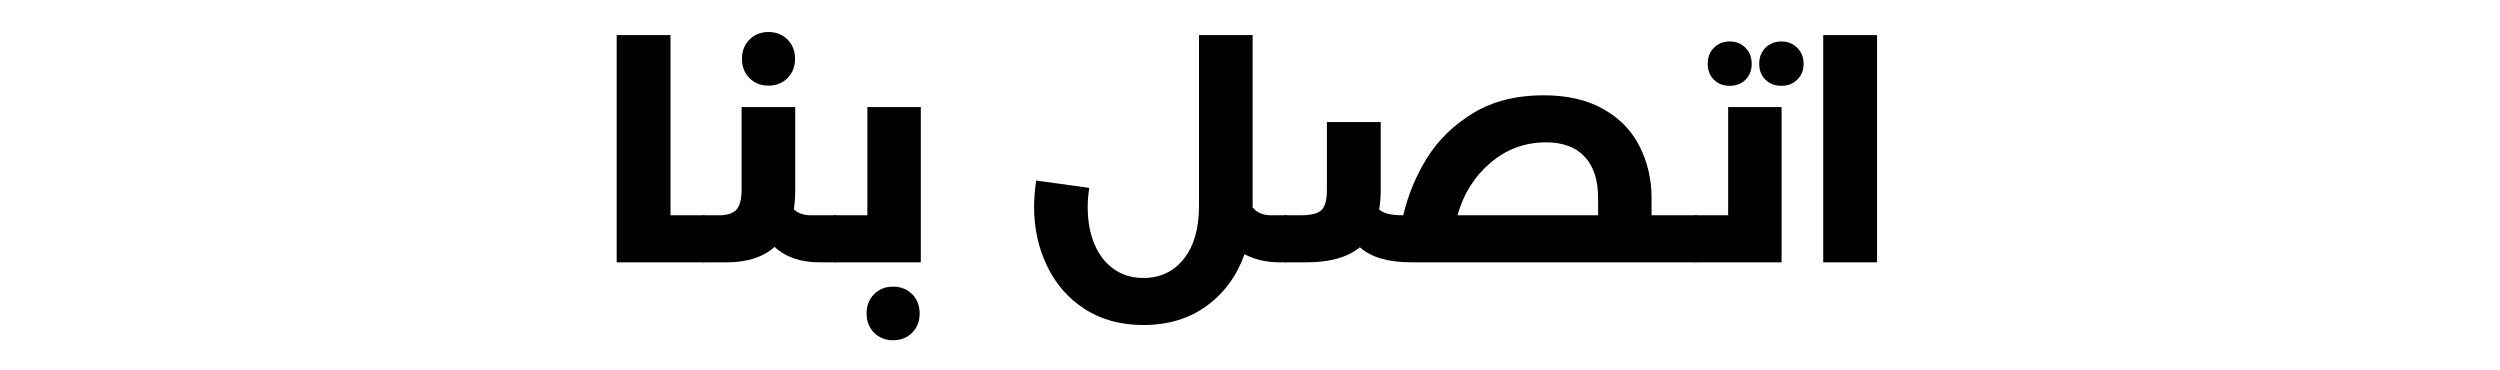
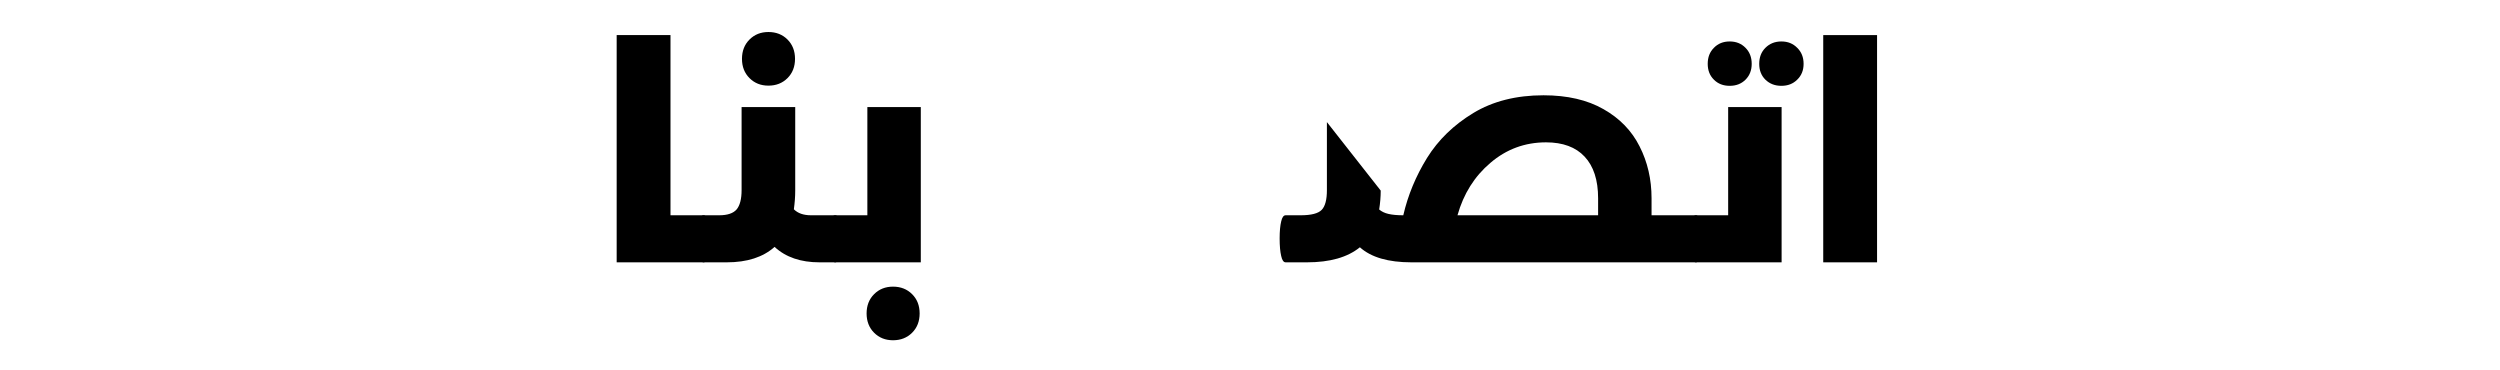
<svg xmlns="http://www.w3.org/2000/svg" width="270" zoomAndPan="magnify" viewBox="0 0 202.5 30" height="40" preserveAspectRatio="xMidYMid meet" version="1.0">
  <defs>
    <g />
  </defs>
  <g fill="#000000" fill-opacity="1">
    <g transform="translate(48.169, 21.249)">
      <g>
        <path d="M 8.828 -3.812 C 8.973 -3.812 9.086 -3.641 9.172 -3.297 C 9.266 -2.953 9.312 -2.5 9.312 -1.938 C 9.312 -1.344 9.266 -0.867 9.172 -0.516 C 9.086 -0.172 8.973 0 8.828 0 L 1.781 0 L 1.781 -18.406 L 6.141 -18.406 L 6.141 -3.812 Z M 8.828 -3.812 " />
      </g>
    </g>
  </g>
  <g fill="#000000" fill-opacity="1">
    <g transform="translate(56.991, 21.249)">
      <g>
        <path d="M 10.656 -3.812 C 10.82 -3.812 10.941 -3.645 11.016 -3.312 C 11.098 -2.977 11.141 -2.52 11.141 -1.938 C 11.141 -1.332 11.098 -0.859 11.016 -0.516 C 10.941 -0.172 10.82 0 10.656 0 L 9.391 0 C 7.867 0 6.656 -0.414 5.75 -1.25 C 4.812 -0.414 3.52 0 1.875 0 L 0 0 C -0.164 0 -0.285 -0.172 -0.359 -0.516 C -0.441 -0.859 -0.484 -1.332 -0.484 -1.938 C -0.484 -2.52 -0.441 -2.977 -0.359 -3.312 C -0.285 -3.645 -0.164 -3.812 0 -3.812 L 1.266 -3.812 C 1.93 -3.812 2.398 -3.969 2.672 -4.281 C 2.941 -4.602 3.078 -5.125 3.078 -5.844 L 3.078 -12.578 L 7.422 -12.578 L 7.422 -5.812 C 7.422 -5.32 7.383 -4.816 7.312 -4.297 C 7.633 -3.973 8.098 -3.812 8.703 -3.812 Z M 5.25 -14.312 C 4.633 -14.312 4.125 -14.516 3.719 -14.922 C 3.312 -15.328 3.109 -15.848 3.109 -16.484 C 3.109 -17.117 3.312 -17.641 3.719 -18.047 C 4.125 -18.453 4.633 -18.656 5.25 -18.656 C 5.875 -18.656 6.391 -18.453 6.797 -18.047 C 7.203 -17.641 7.406 -17.117 7.406 -16.484 C 7.406 -15.848 7.203 -15.328 6.797 -14.922 C 6.391 -14.516 5.875 -14.312 5.25 -14.312 Z M 5.25 -14.312 " />
      </g>
    </g>
  </g>
  <g fill="#000000" fill-opacity="1">
    <g transform="translate(67.647, 21.249)">
      <g>
        <path d="M 2.609 -12.578 L 6.938 -12.578 L 6.938 0 L 0 0 C -0.164 0 -0.285 -0.172 -0.359 -0.516 C -0.441 -0.859 -0.484 -1.332 -0.484 -1.938 C -0.484 -2.52 -0.441 -2.977 -0.359 -3.312 C -0.285 -3.645 -0.164 -3.812 0 -3.812 L 2.609 -3.812 Z M 4.688 6.312 C 4.07 6.312 3.562 6.109 3.156 5.703 C 2.75 5.297 2.547 4.773 2.547 4.141 C 2.547 3.504 2.75 2.984 3.156 2.578 C 3.562 2.172 4.07 1.969 4.688 1.969 C 5.312 1.969 5.828 2.172 6.234 2.578 C 6.641 2.984 6.844 3.504 6.844 4.141 C 6.844 4.773 6.641 5.297 6.234 5.703 C 5.828 6.109 5.312 6.312 4.688 6.312 Z M 4.688 6.312 " />
      </g>
    </g>
  </g>
  <g fill="#000000" fill-opacity="1">
    <g transform="translate(76.176, 21.249)">
      <g />
    </g>
  </g>
  <g fill="#000000" fill-opacity="1">
    <g transform="translate(82.775, 21.249)">
      <g>
-         <path d="M 21.359 -3.812 C 21.504 -3.812 21.617 -3.641 21.703 -3.297 C 21.797 -2.953 21.844 -2.5 21.844 -1.938 C 21.844 -1.344 21.797 -0.867 21.703 -0.516 C 21.617 -0.172 21.504 0 21.359 0 L 20.891 0 C 19.816 0 18.863 -0.219 18.031 -0.656 C 17.414 1.082 16.398 2.473 14.984 3.516 C 13.566 4.555 11.848 5.078 9.828 5.078 C 8.016 5.078 6.441 4.648 5.109 3.797 C 3.773 2.941 2.754 1.781 2.047 0.312 C 1.336 -1.145 0.984 -2.754 0.984 -4.516 C 0.984 -5.086 1.039 -5.789 1.156 -6.625 L 5.453 -6.031 C 5.367 -5.426 5.328 -4.914 5.328 -4.5 C 5.328 -3.32 5.516 -2.301 5.891 -1.438 C 6.266 -0.57 6.789 0.094 7.469 0.562 C 8.145 1.031 8.93 1.266 9.828 1.266 C 11.211 1.266 12.312 0.742 13.125 -0.297 C 13.938 -1.336 14.344 -2.754 14.344 -4.547 L 14.344 -18.406 L 18.688 -18.406 L 18.688 -4.453 C 19.02 -4.023 19.523 -3.812 20.203 -3.812 Z M 21.359 -3.812 " />
-       </g>
+         </g>
    </g>
  </g>
  <g fill="#000000" fill-opacity="1">
    <g transform="translate(104.135, 21.249)">
      <g>
-         <path d="M 33.234 -3.812 C 33.379 -3.812 33.492 -3.641 33.578 -3.297 C 33.672 -2.953 33.719 -2.5 33.719 -1.938 C 33.719 -1.344 33.672 -0.867 33.578 -0.516 C 33.492 -0.172 33.379 0 33.234 0 L 10.188 0 C 8.312 0 6.922 -0.406 6.016 -1.219 C 5.016 -0.406 3.586 0 1.734 0 L 0 0 C -0.164 0 -0.285 -0.172 -0.359 -0.516 C -0.441 -0.859 -0.484 -1.332 -0.484 -1.938 C -0.484 -2.52 -0.441 -2.977 -0.359 -3.312 C -0.285 -3.645 -0.164 -3.812 0 -3.812 L 1.219 -3.812 C 2.07 -3.812 2.641 -3.957 2.922 -4.25 C 3.203 -4.539 3.344 -5.07 3.344 -5.844 L 3.344 -11.359 L 7.703 -11.359 L 7.703 -5.812 C 7.703 -5.312 7.66 -4.801 7.578 -4.281 C 7.773 -4.113 8.023 -3.992 8.328 -3.922 C 8.641 -3.848 9.039 -3.812 9.531 -3.812 C 9.906 -5.438 10.547 -6.984 11.453 -8.453 C 12.367 -9.922 13.617 -11.133 15.203 -12.094 C 16.785 -13.051 18.68 -13.531 20.891 -13.531 C 22.816 -13.531 24.438 -13.156 25.75 -12.406 C 27.062 -11.664 28.035 -10.66 28.672 -9.391 C 29.316 -8.129 29.641 -6.727 29.641 -5.188 L 29.641 -3.812 Z M 21.094 -9.719 C 19.383 -9.719 17.883 -9.164 16.594 -8.062 C 15.301 -6.969 14.41 -5.551 13.922 -3.812 L 25.312 -3.812 L 25.312 -5.188 C 25.312 -6.664 24.945 -7.789 24.219 -8.562 C 23.5 -9.332 22.457 -9.719 21.094 -9.719 Z M 21.094 -9.719 " />
+         <path d="M 33.234 -3.812 C 33.379 -3.812 33.492 -3.641 33.578 -3.297 C 33.672 -2.953 33.719 -2.5 33.719 -1.938 C 33.719 -1.344 33.672 -0.867 33.578 -0.516 C 33.492 -0.172 33.379 0 33.234 0 L 10.188 0 C 8.312 0 6.922 -0.406 6.016 -1.219 C 5.016 -0.406 3.586 0 1.734 0 L 0 0 C -0.164 0 -0.285 -0.172 -0.359 -0.516 C -0.441 -0.859 -0.484 -1.332 -0.484 -1.938 C -0.484 -2.52 -0.441 -2.977 -0.359 -3.312 C -0.285 -3.645 -0.164 -3.812 0 -3.812 L 1.219 -3.812 C 2.07 -3.812 2.641 -3.957 2.922 -4.25 C 3.203 -4.539 3.344 -5.07 3.344 -5.844 L 3.344 -11.359 L 7.703 -5.812 C 7.703 -5.312 7.66 -4.801 7.578 -4.281 C 7.773 -4.113 8.023 -3.992 8.328 -3.922 C 8.641 -3.848 9.039 -3.812 9.531 -3.812 C 9.906 -5.438 10.547 -6.984 11.453 -8.453 C 12.367 -9.922 13.617 -11.133 15.203 -12.094 C 16.785 -13.051 18.68 -13.531 20.891 -13.531 C 22.816 -13.531 24.438 -13.156 25.75 -12.406 C 27.062 -11.664 28.035 -10.66 28.672 -9.391 C 29.316 -8.129 29.641 -6.727 29.641 -5.188 L 29.641 -3.812 Z M 21.094 -9.719 C 19.383 -9.719 17.883 -9.164 16.594 -8.062 C 15.301 -6.969 14.41 -5.551 13.922 -3.812 L 25.312 -3.812 L 25.312 -5.188 C 25.312 -6.664 24.945 -7.789 24.219 -8.562 C 23.5 -9.332 22.457 -9.719 21.094 -9.719 Z M 21.094 -9.719 " />
      </g>
    </g>
  </g>
  <g fill="#000000" fill-opacity="1">
    <g transform="translate(137.372, 21.249)">
      <g>
        <path d="M 2.609 -12.578 L 6.938 -12.578 L 6.938 0 L 0 0 C -0.164 0 -0.285 -0.172 -0.359 -0.516 C -0.441 -0.859 -0.484 -1.332 -0.484 -1.938 C -0.484 -2.52 -0.441 -2.977 -0.359 -3.312 C -0.285 -3.645 -0.164 -3.812 0 -3.812 L 2.609 -3.812 Z M 2.734 -14.297 C 2.211 -14.297 1.785 -14.461 1.453 -14.797 C 1.117 -15.129 0.953 -15.555 0.953 -16.078 C 0.953 -16.609 1.117 -17.039 1.453 -17.375 C 1.785 -17.719 2.211 -17.891 2.734 -17.891 C 3.254 -17.891 3.68 -17.719 4.016 -17.375 C 4.348 -17.039 4.516 -16.609 4.516 -16.078 C 4.516 -15.555 4.348 -15.129 4.016 -14.797 C 3.68 -14.461 3.254 -14.297 2.734 -14.297 Z M 6.922 -14.297 C 6.398 -14.297 5.969 -14.461 5.625 -14.797 C 5.289 -15.129 5.125 -15.555 5.125 -16.078 C 5.125 -16.609 5.289 -17.039 5.625 -17.375 C 5.969 -17.719 6.398 -17.891 6.922 -17.891 C 7.441 -17.891 7.867 -17.719 8.203 -17.375 C 8.547 -17.039 8.719 -16.609 8.719 -16.078 C 8.719 -15.555 8.547 -15.129 8.203 -14.797 C 7.867 -14.461 7.441 -14.297 6.922 -14.297 Z M 6.922 -14.297 " />
      </g>
    </g>
  </g>
  <g fill="#000000" fill-opacity="1">
    <g transform="translate(145.901, 21.249)">
      <g>
        <path d="M 6.141 0 L 1.781 0 L 1.781 -18.406 L 6.141 -18.406 Z M 6.141 0 " />
      </g>
    </g>
  </g>
</svg>